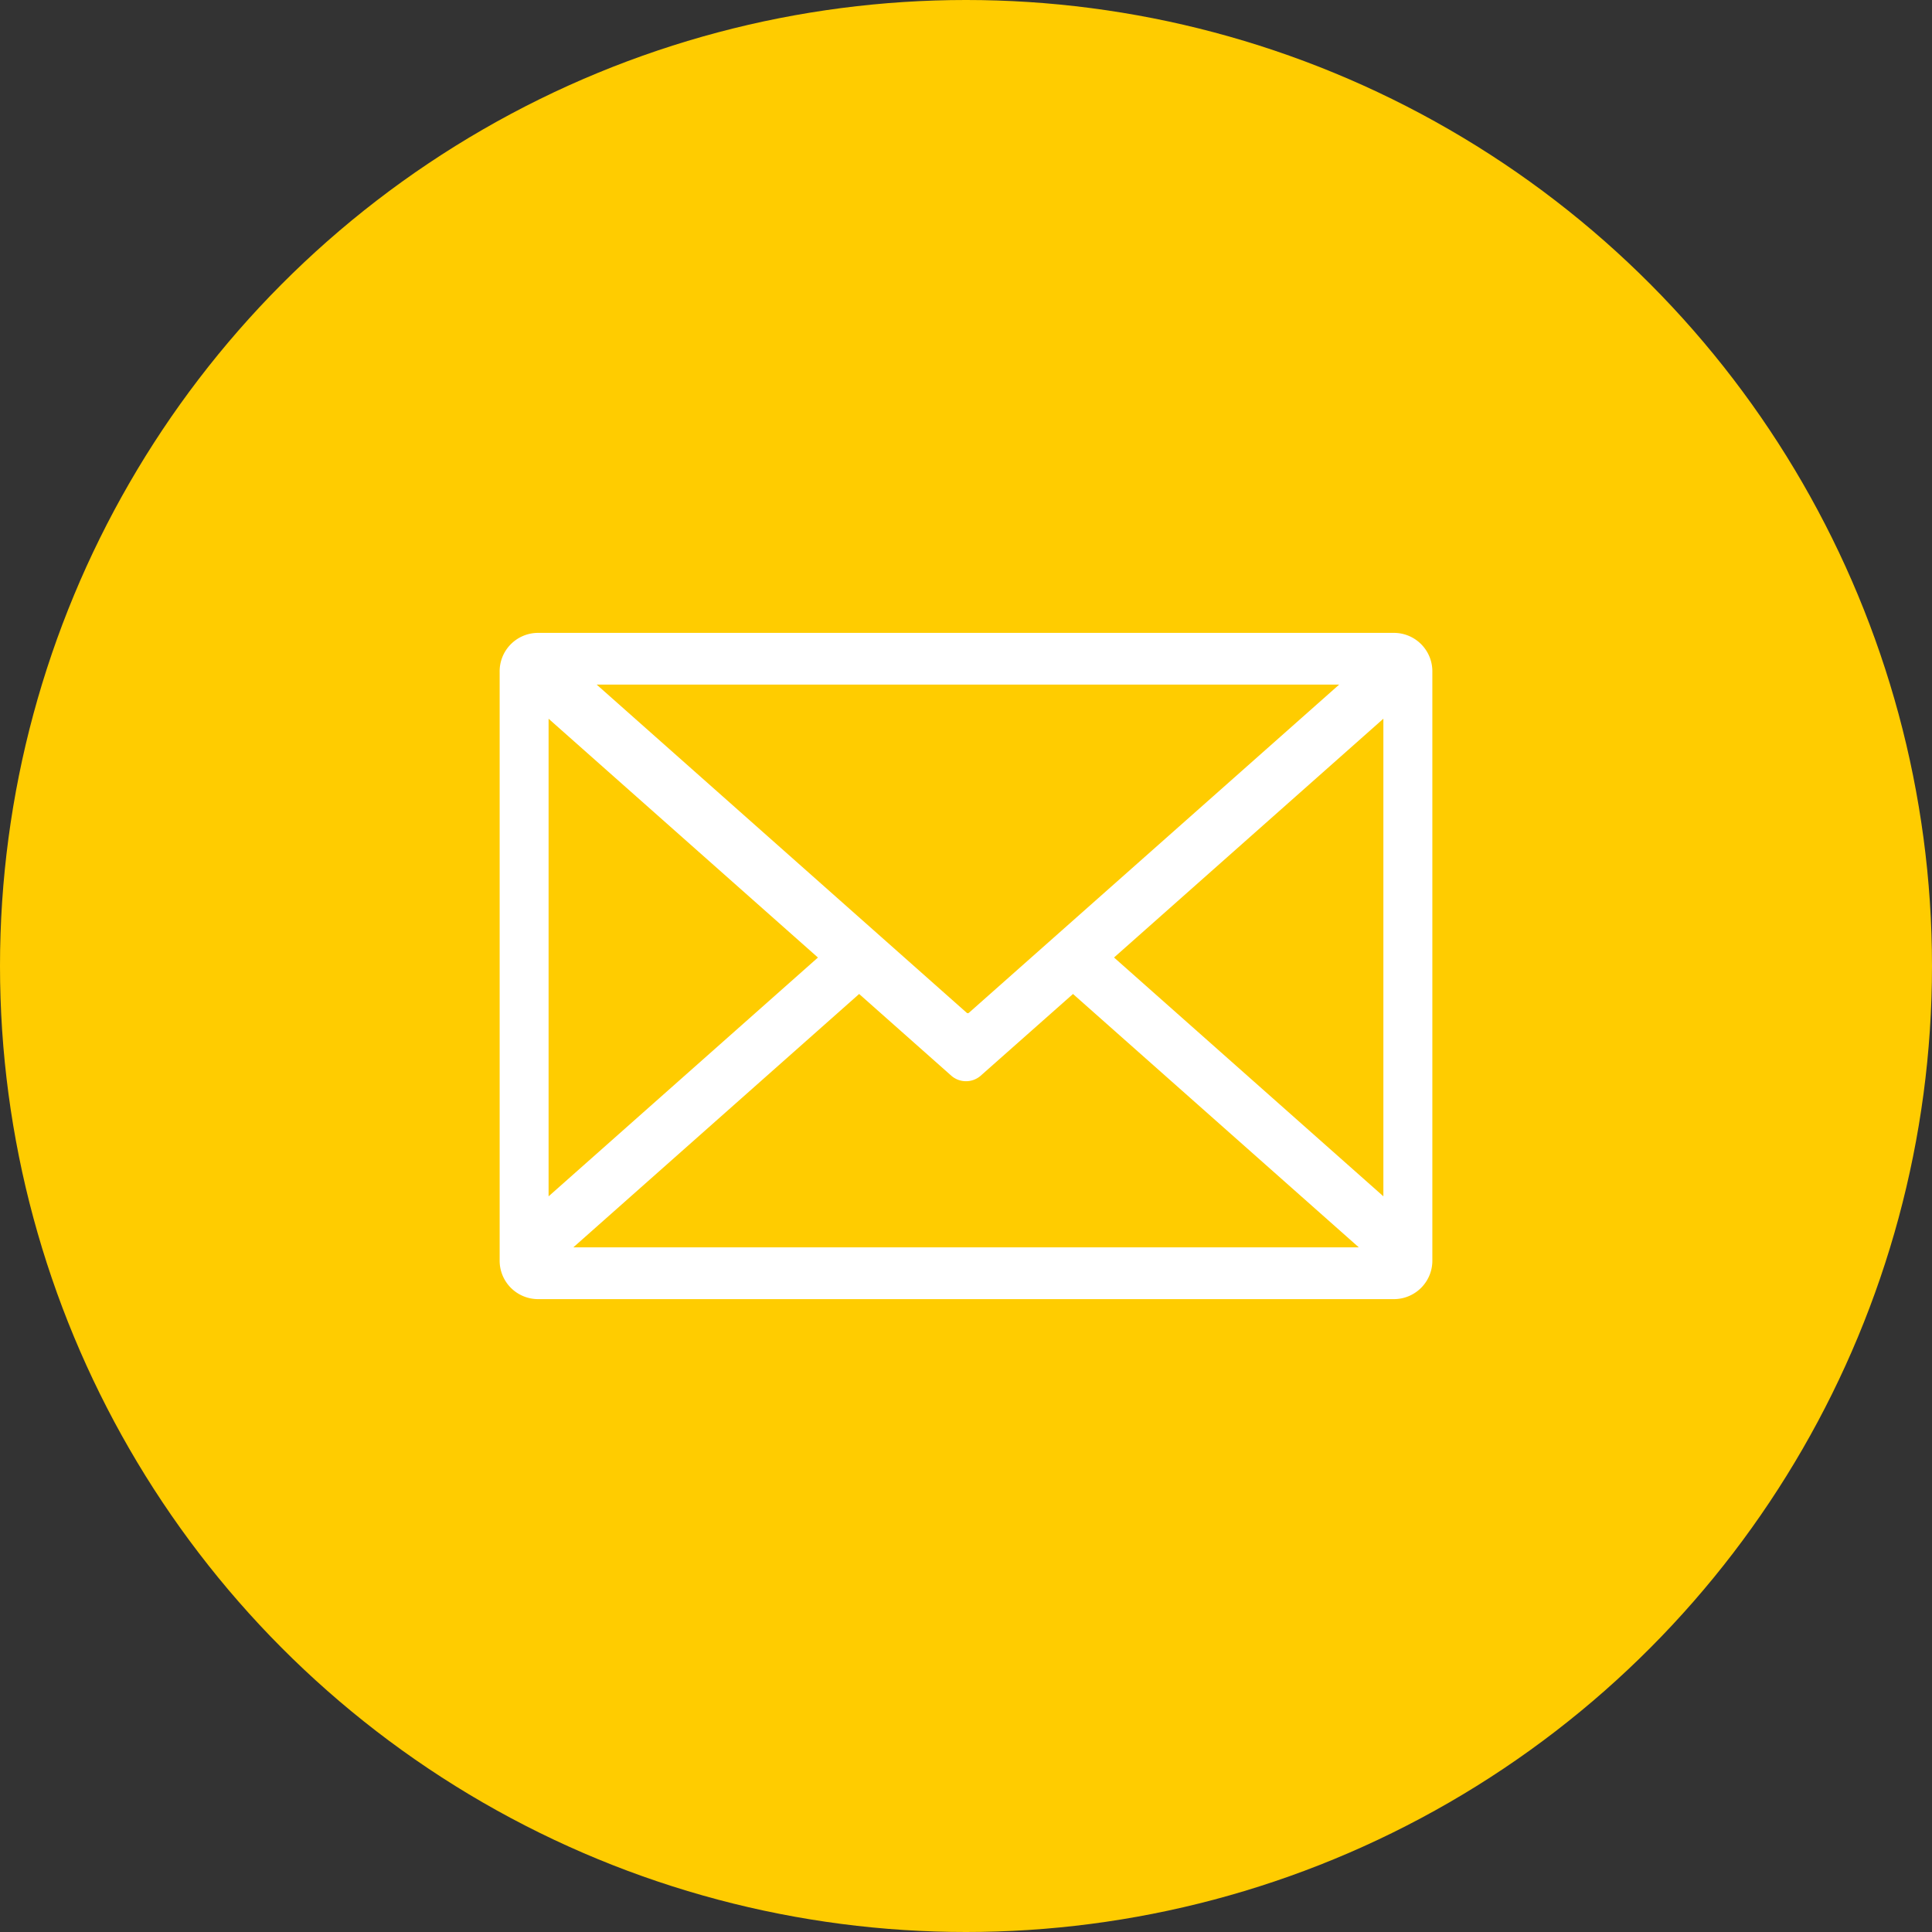
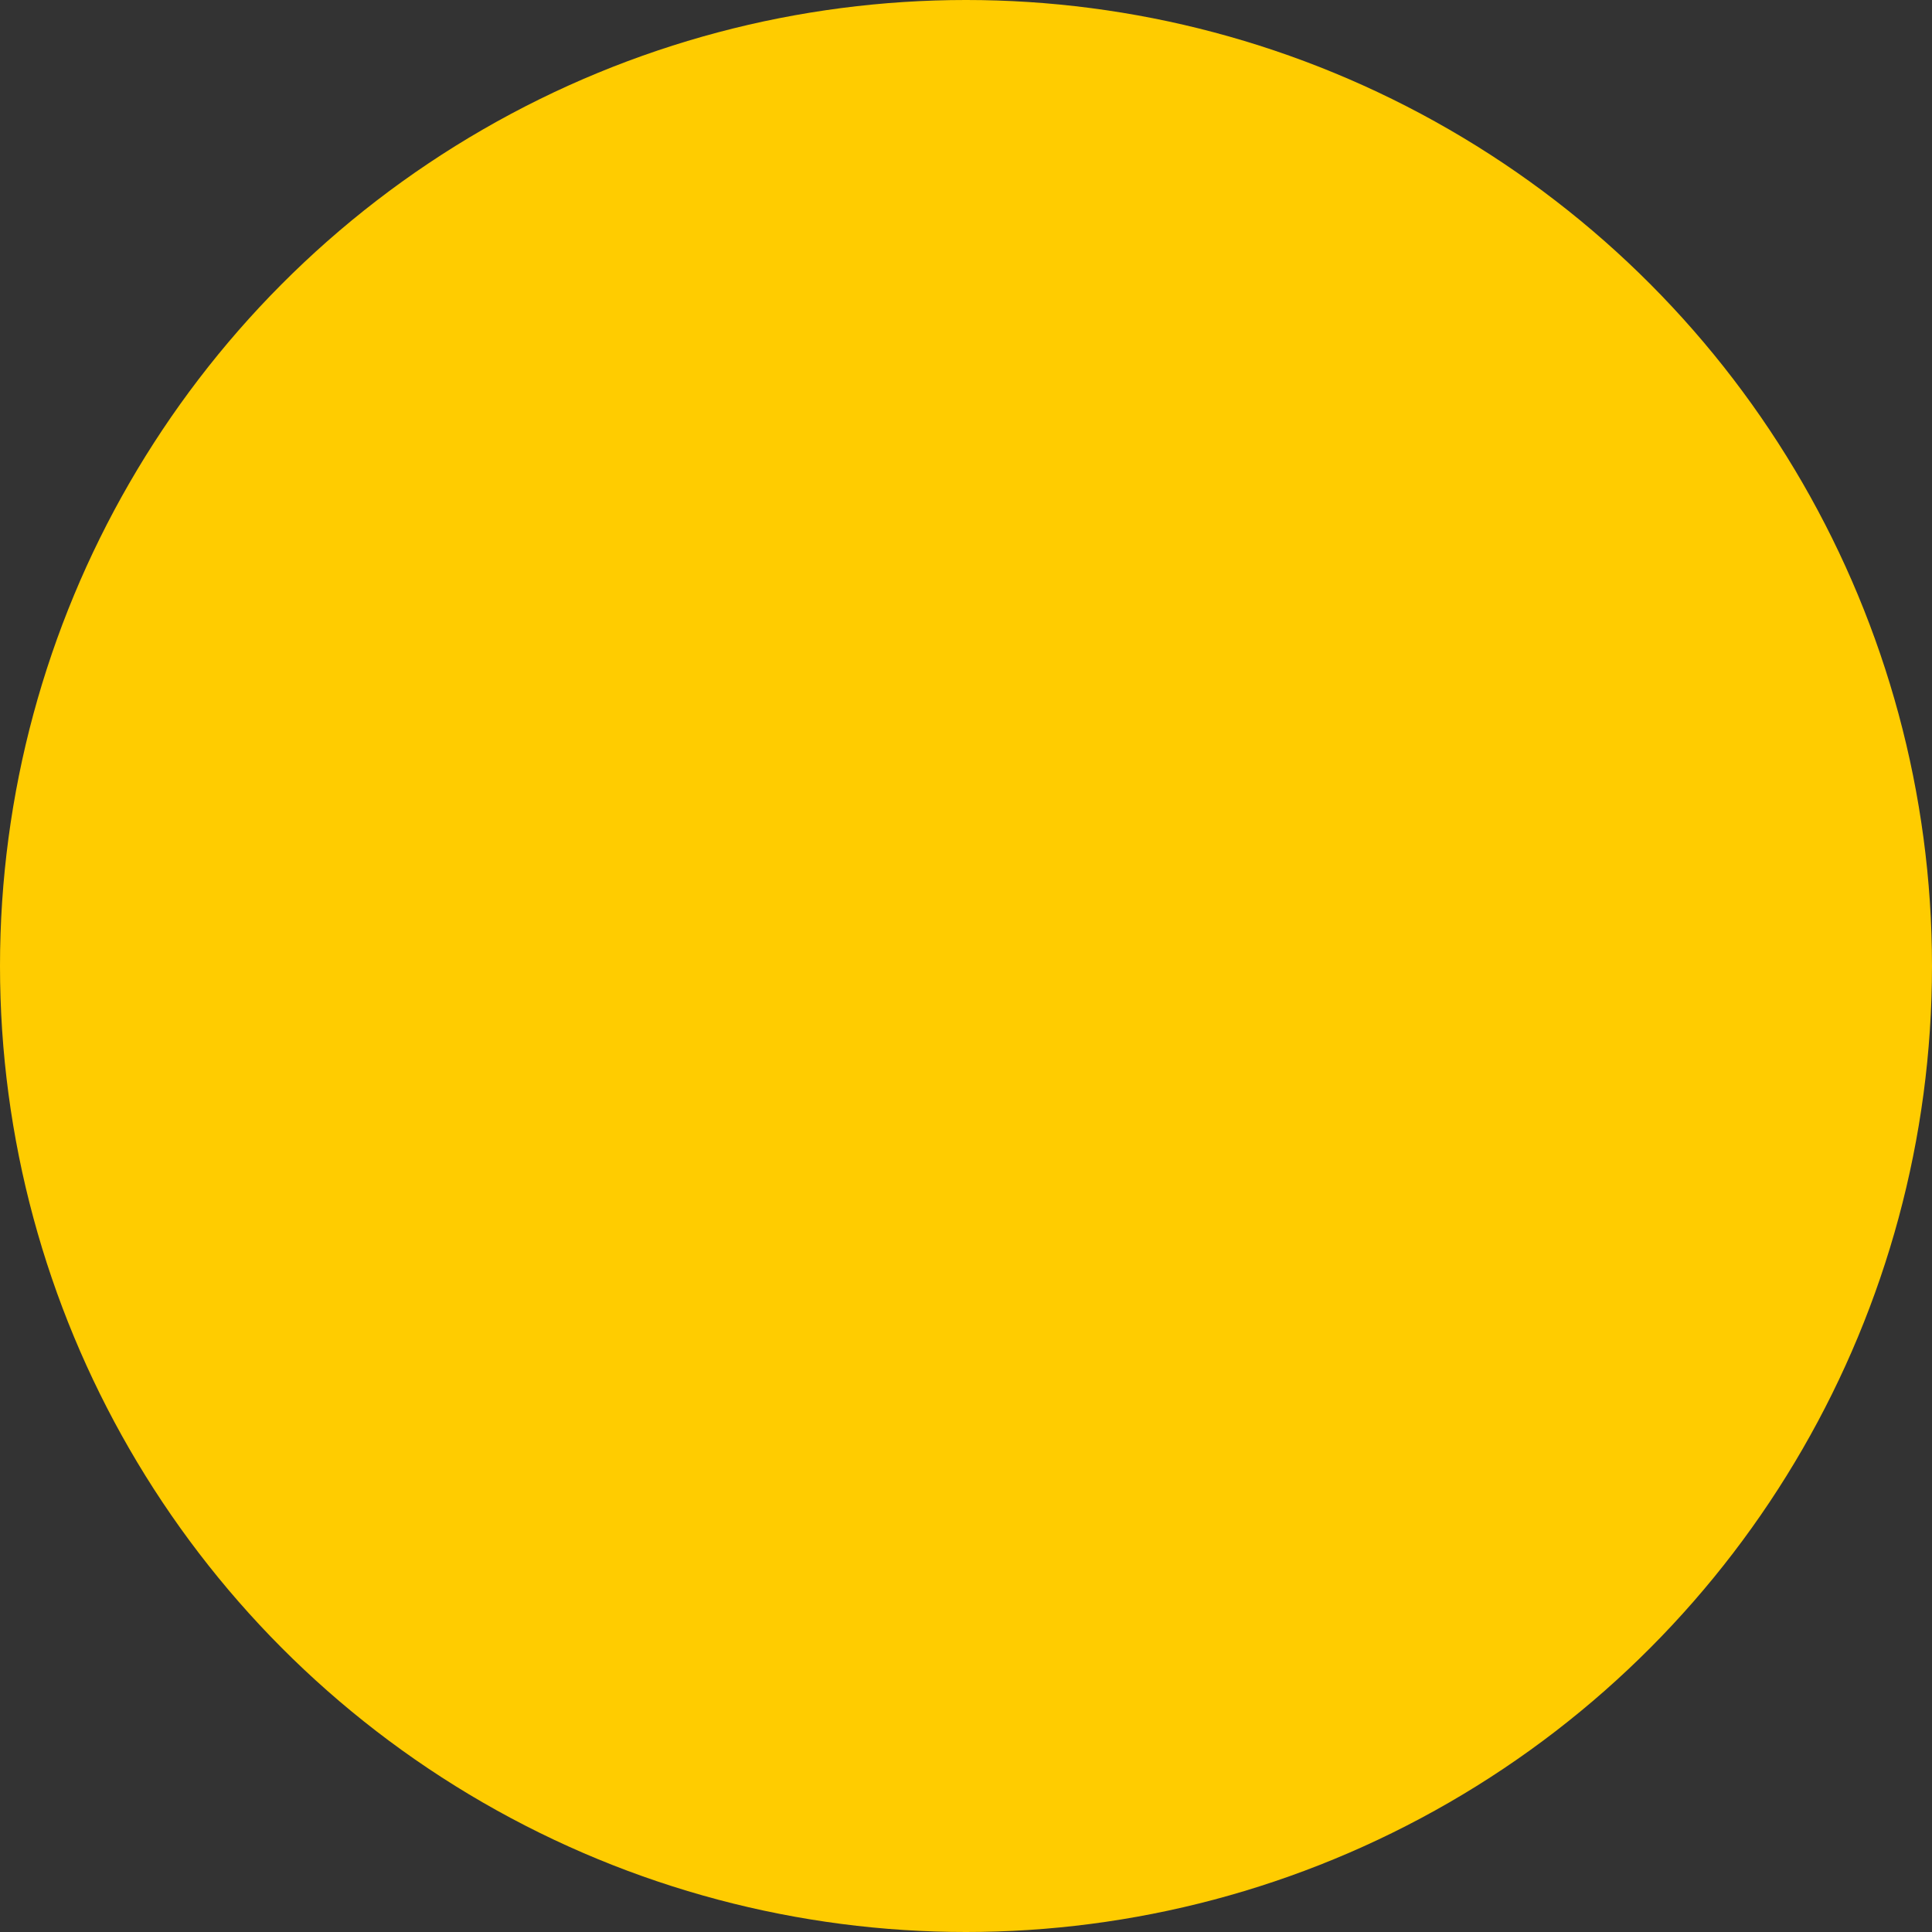
<svg xmlns="http://www.w3.org/2000/svg" width="58" height="58" viewBox="0 0 58 58">
  <rect x="0" y="0" width="58" height="58" fill="#333333" stroke="none" />
  <g id="グループ_221" data-name="グループ 221" transform="translate(-50 -155)">
    <circle id="楕円形_51" data-name="楕円形 51" cx="29" cy="29" r="29" transform="translate(50 155)" fill="#fc0" />
-     <path id="パス_12" data-name="パス 12" d="M65.957,177.737l8.086,7.169-8.086,7.169Zm23.734-1.025-11.116,9.853a.05.05,0,0,1-.065,0L67.4,176.712Zm1.327,15.362-8.086-7.169,8.086-7.169ZM81.7,186l8.58,7.606H66.7L75.28,186l2.773,2.459a.671.671,0,0,0,.864.005ZM65.605,175.16H91.37a1.154,1.154,0,0,1,1.118,1.181v17.638a1.154,1.154,0,0,1-1.118,1.181H65.605a1.154,1.154,0,0,1-1.117-1.181V176.341A1.154,1.154,0,0,1,65.605,175.16Z" transform="translate(0.512 -1.16)" fill="#fff" fill-rule="evenodd" />
  </g>
</svg>